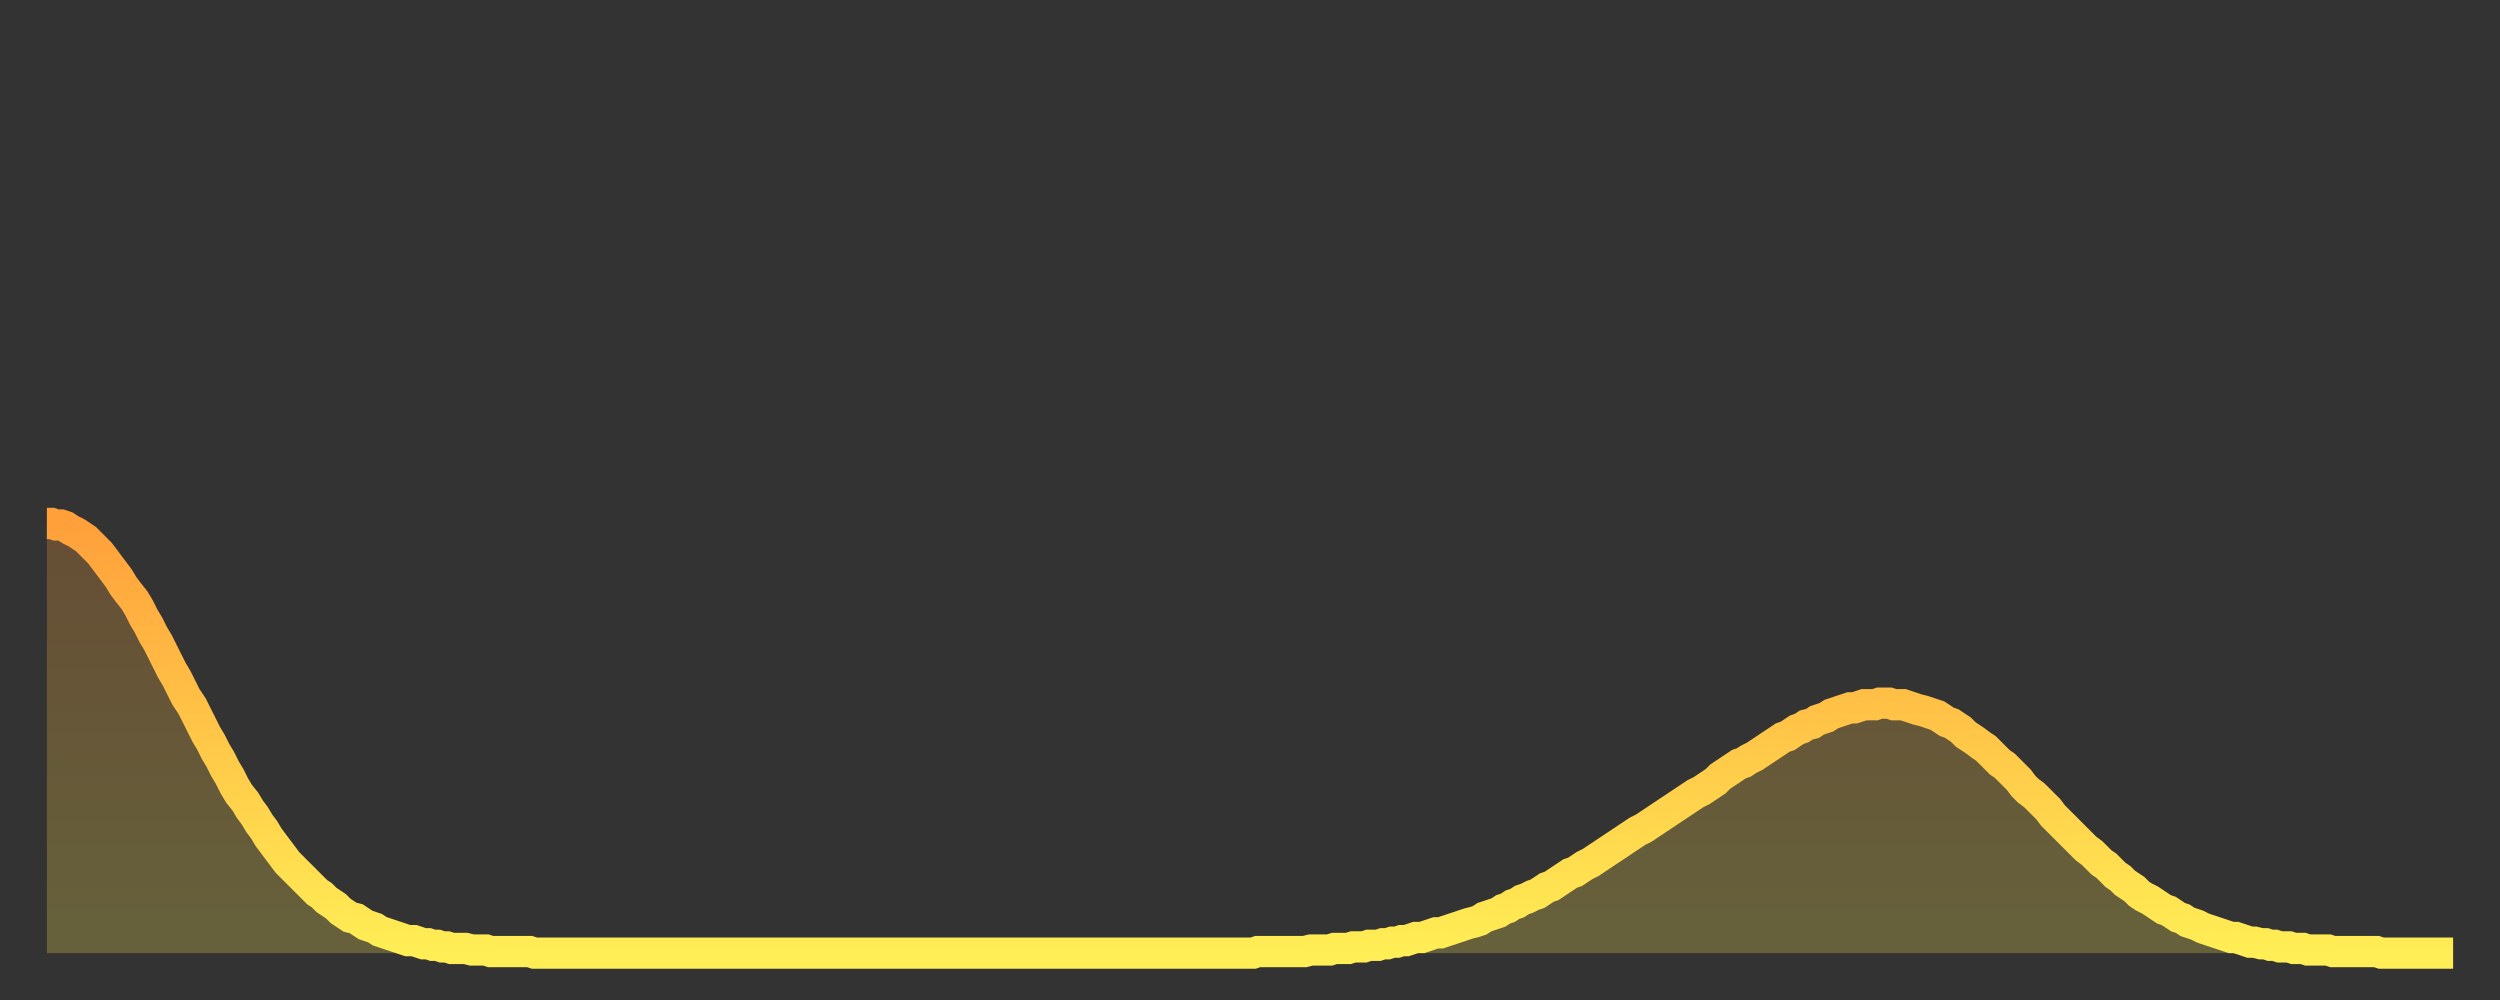
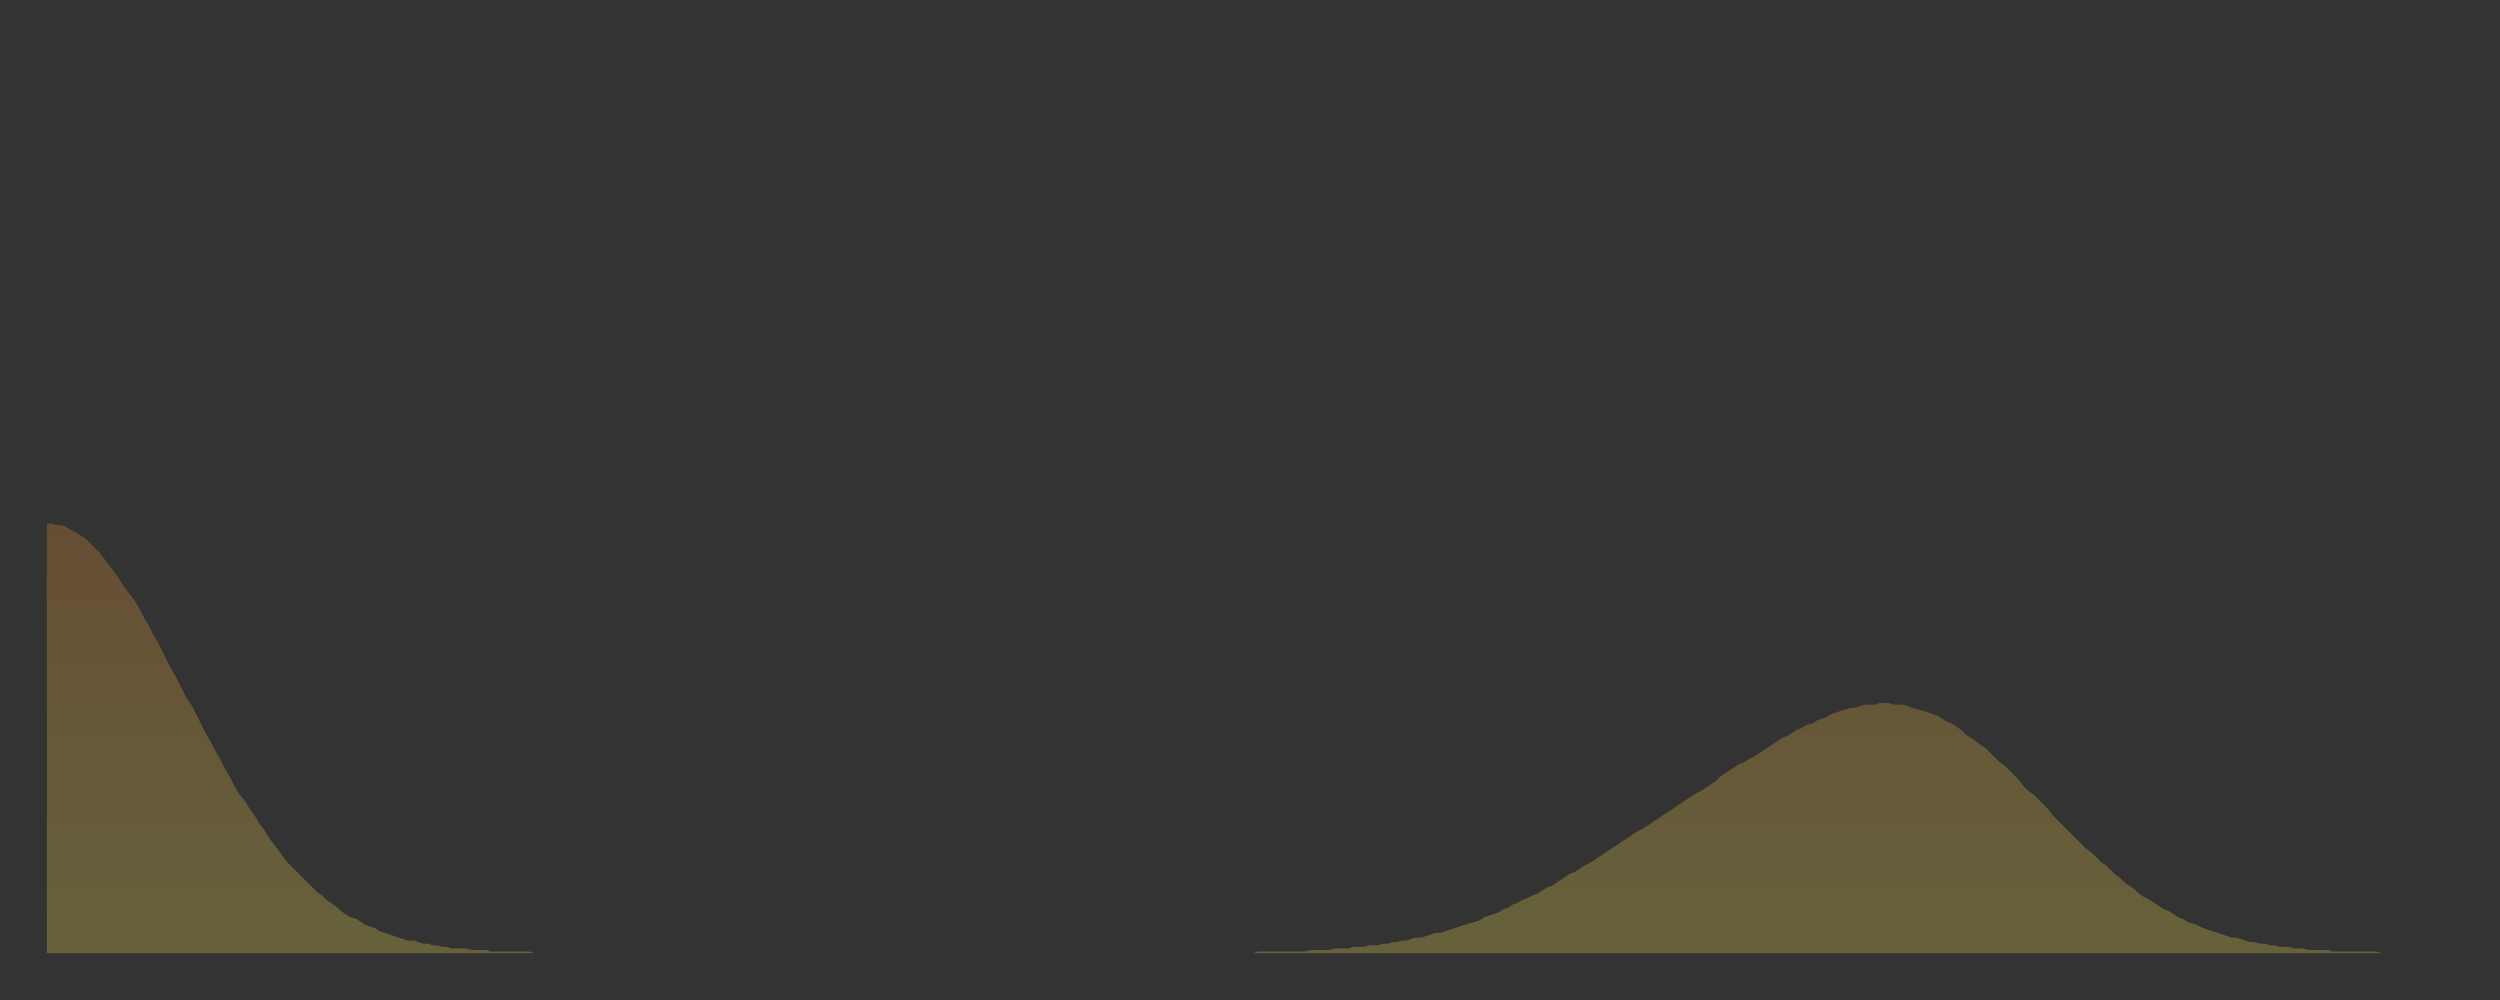
<svg xmlns="http://www.w3.org/2000/svg" baseProfile="full" height="64" version="1.1" width="160">
  <rect width="100%" height="100%" fill="#333333" stroke="none" />
  <defs>
    <linearGradient id="id1538666" x1="0" x2="0" y1="0" y2="1">
      <stop offset="0%" stop-color="#ffa03b" />
      <stop offset="50%" stop-color="#ffc748" />
      <stop offset="100%" stop-color="#ffee55" />
    </linearGradient>
  </defs>
  <g transform="translate(3,3)">
    <g>
-       <path d="M 0.0 30.5 0.3 30.5 0.6 30.6 0.9 30.6 1.2 30.7 1.5 30.9 1.9 31.1 2.2 31.3 2.5 31.5 2.8 31.8 3.1 32.1 3.4 32.4 3.7 32.8 4.0 33.2 4.3 33.6 4.6 34.0 4.9 34.5 5.2 34.9 5.6 35.4 5.9 35.9 6.2 36.5 6.5 37.0 6.8 37.6 7.1 38.1 7.4 38.7 7.7 39.3 8.0 39.9 8.3 40.4 8.6 41.0 8.9 41.6 9.3 42.2 9.6 42.8 9.9 43.4 10.2 44.0 10.5 44.5 10.8 45.1 11.1 45.6 11.4 46.2 11.7 46.7 12.0 47.3 12.3 47.8 12.7 48.3 13.0 48.8 13.3 49.2 13.6 49.7 13.9 50.1 14.2 50.6 14.5 51.0 14.8 51.4 15.1 51.8 15.4 52.2 15.7 52.5 16.0 52.8 16.4 53.2 16.7 53.5 17.0 53.8 17.3 54.1 17.6 54.3 17.9 54.6 18.2 54.8 18.5 55.0 18.8 55.3 19.1 55.5 19.4 55.7 19.8 55.8 20.1 56.0 20.4 56.2 20.7 56.3 21.0 56.4 21.3 56.6 21.6 56.7 21.9 56.8 22.2 56.9 22.5 57.0 22.8 57.1 23.1 57.2 23.5 57.2 23.8 57.3 24.1 57.4 24.4 57.4 24.7 57.5 25.0 57.5 25.3 57.6 25.6 57.6 25.9 57.7 26.2 57.7 26.5 57.7 26.8 57.7 27.2 57.8 27.5 57.8 27.8 57.8 28.1 57.8 28.4 57.9 28.7 57.9 29.0 57.9 29.3 57.9 29.6 57.9 29.9 57.9 30.2 57.9 30.6 57.9 30.9 57.9 31.2 58.0 31.5 58.0 31.8 58.0 32.1 58.0 32.4 58.0 32.7 58.0 33.0 58.0 33.3 58.0 33.6 58.0 33.9 58.0 34.3 58.0 34.6 58.0 34.9 58.0 35.2 58.0 35.5 58.0 35.8 58.0 36.1 58.0 36.4 58.0 36.7 58.0 37.0 58.0 37.3 58.0 37.7 58.0 38.0 58.0 38.3 58.0 38.6 58.0 38.9 58.0 39.2 58.0 39.5 58.0 39.8 58.0 40.1 58.0 40.4 58.0 40.7 58.0 41.0 58.0 41.4 58.0 41.7 58.0 42.0 58.0 42.3 58.0 42.6 58.0 42.9 58.0 43.2 58.0 43.5 58.0 43.8 58.0 44.1 58.0 44.4 58.0 44.7 58.0 45.1 58.0 45.4 58.0 45.7 58.0 46.0 58.0 46.3 58.0 46.6 58.0 46.9 58.0 47.2 58.0 47.5 58.0 47.8 58.0 48.1 58.0 48.5 58.0 48.8 58.0 49.1 58.0 49.4 58.0 49.7 58.0 50.0 58.0 50.3 58.0 50.6 58.0 50.9 58.0 51.2 58.0 51.5 58.0 51.8 58.0 52.2 58.0 52.5 58.0 52.8 58.0 53.1 58.0 53.4 58.0 53.7 58.0 54.0 58.0 54.3 58.0 54.6 58.0 54.9 58.0 55.2 58.0 55.6 58.0 55.9 58.0 56.2 58.0 56.5 58.0 56.8 58.0 57.1 58.0 57.4 58.0 57.7 58.0 58.0 58.0 58.3 58.0 58.6 58.0 58.9 58.0 59.3 58.0 59.6 58.0 59.9 58.0 60.2 58.0 60.5 58.0 60.8 58.0 61.1 58.0 61.4 58.0 61.7 58.0 62.0 58.0 62.3 58.0 62.6 58.0 63.0 58.0 63.3 58.0 63.6 58.0 63.9 58.0 64.2 58.0 64.5 58.0 64.8 58.0 65.1 58.0 65.4 58.0 65.7 58.0 66.0 58.0 66.4 58.0 66.7 58.0 67.0 58.0 67.3 58.0 67.6 58.0 67.9 58.0 68.2 58.0 68.5 58.0 68.8 58.0 69.1 58.0 69.4 58.0 69.7 58.0 70.1 58.0 70.4 58.0 70.7 58.0 71.0 58.0 71.3 58.0 71.6 58.0 71.9 58.0 72.2 58.0 72.5 58.0 72.8 58.0 73.1 58.0 73.5 58.0 73.8 58.0 74.1 58.0 74.4 58.0 74.7 58.0 75.0 58.0 75.3 58.0 75.6 58.0 75.9 58.0 76.2 58.0 76.5 58.0 76.8 58.0 77.2 58.0 77.5 57.9 77.8 57.9 78.1 57.9 78.4 57.9 78.7 57.9 79.0 57.9 79.3 57.9 79.6 57.9 79.9 57.9 80.2 57.9 80.5 57.9 80.9 57.8 81.2 57.8 81.5 57.8 81.8 57.8 82.1 57.8 82.4 57.7 82.7 57.7 83.0 57.7 83.3 57.7 83.6 57.6 83.9 57.6 84.3 57.6 84.6 57.5 84.9 57.5 85.2 57.5 85.5 57.4 85.8 57.4 86.1 57.3 86.4 57.3 86.7 57.2 87.0 57.2 87.3 57.1 87.6 57.0 88.0 57.0 88.3 56.9 88.6 56.8 88.9 56.7 89.2 56.7 89.5 56.6 89.8 56.5 90.1 56.4 90.4 56.3 90.7 56.2 91.0 56.1 91.4 56.0 91.7 55.9 92.0 55.7 92.3 55.6 92.6 55.5 92.9 55.4 93.2 55.2 93.5 55.1 93.8 54.9 94.1 54.8 94.4 54.6 94.7 54.5 95.1 54.3 95.4 54.2 95.7 54.0 96.0 53.8 96.3 53.7 96.6 53.5 96.9 53.3 97.2 53.1 97.5 52.9 97.8 52.8 98.1 52.6 98.4 52.4 98.8 52.2 99.1 52.0 99.4 51.8 99.7 51.6 100.0 51.4 100.3 51.2 100.6 51.0 100.9 50.8 101.2 50.6 101.5 50.4 101.8 50.2 102.2 50.0 102.5 49.8 102.8 49.6 103.1 49.4 103.4 49.2 103.7 49.0 104.0 48.8 104.3 48.6 104.6 48.4 104.9 48.2 105.2 48.0 105.5 47.8 105.9 47.6 106.2 47.4 106.5 47.2 106.8 47.0 107.1 46.7 107.4 46.5 107.7 46.3 108.0 46.1 108.3 45.9 108.6 45.8 108.9 45.6 109.3 45.4 109.6 45.2 109.9 45.0 110.2 44.8 110.5 44.6 110.8 44.4 111.1 44.2 111.4 44.1 111.7 43.9 112.0 43.7 112.3 43.6 112.6 43.4 113.0 43.3 113.3 43.1 113.6 43.0 113.9 42.9 114.2 42.7 114.5 42.6 114.8 42.5 115.1 42.4 115.4 42.3 115.7 42.3 116.0 42.2 116.3 42.1 116.7 42.1 117.0 42.1 117.3 42.0 117.6 42.0 117.9 42.0 118.2 42.1 118.5 42.1 118.8 42.1 119.1 42.2 119.4 42.3 119.7 42.4 120.1 42.5 120.4 42.6 120.7 42.7 121.0 42.8 121.3 43.0 121.6 43.2 121.9 43.3 122.2 43.5 122.5 43.7 122.8 44.0 123.1 44.2 123.4 44.4 123.8 44.7 124.1 44.9 124.4 45.2 124.7 45.5 125.0 45.8 125.3 46.0 125.6 46.3 125.9 46.6 126.2 46.9 126.5 47.3 126.8 47.6 127.2 47.9 127.5 48.2 127.8 48.5 128.1 48.8 128.4 49.2 128.7 49.5 129.0 49.8 129.3 50.1 129.6 50.4 129.9 50.7 130.2 51.0 130.5 51.3 130.9 51.6 131.2 51.9 131.5 52.2 131.8 52.4 132.1 52.7 132.4 53.0 132.7 53.2 133.0 53.5 133.3 53.7 133.6 53.9 133.9 54.2 134.2 54.4 134.6 54.6 134.9 54.8 135.2 55.0 135.5 55.2 135.8 55.3 136.1 55.5 136.4 55.7 136.7 55.8 137.0 56.0 137.3 56.1 137.6 56.2 138.0 56.4 138.3 56.5 138.6 56.6 138.9 56.7 139.2 56.8 139.5 56.9 139.8 57.0 140.1 57.0 140.4 57.1 140.7 57.2 141.0 57.3 141.3 57.3 141.7 57.4 142.0 57.4 142.3 57.5 142.6 57.5 142.9 57.6 143.2 57.6 143.5 57.6 143.8 57.7 144.1 57.7 144.4 57.7 144.7 57.8 145.1 57.8 145.4 57.8 145.7 57.8 146.0 57.8 146.3 57.9 146.6 57.9 146.9 57.9 147.2 57.9 147.5 57.9 147.8 57.9 148.1 57.9 148.4 57.9 148.8 57.9 149.1 57.9 149.4 58.0 149.7 58.0 150.0 58.0 150.3 58.0 150.6 58.0 150.9 58.0 151.2 58.0 151.5 58.0 151.8 58.0 152.1 58.0 152.5 58.0 152.8 58.0 153.1 58.0 153.4 58.0 153.7 58.0 154.0 58.0" fill="none" id="graph-curve" opacity="1" stroke="url(#id1538666)" stroke-width="2" />
      <path d="M 0 58 L 0.0 30.5 0.3 30.5 0.6 30.6 0.9 30.6 1.2 30.7 1.5 30.9 1.9 31.1 2.2 31.3 2.5 31.5 2.8 31.8 3.1 32.1 3.4 32.4 3.7 32.8 4.0 33.2 4.3 33.6 4.6 34.0 4.9 34.5 5.2 34.9 5.6 35.4 5.9 35.9 6.2 36.5 6.5 37.0 6.8 37.6 7.1 38.1 7.4 38.7 7.7 39.3 8.0 39.9 8.3 40.4 8.6 41.0 8.9 41.6 9.3 42.2 9.6 42.8 9.9 43.4 10.2 44.0 10.5 44.5 10.8 45.1 11.1 45.6 11.4 46.2 11.7 46.7 12.0 47.3 12.3 47.8 12.7 48.3 13.0 48.8 13.3 49.2 13.6 49.7 13.9 50.1 14.2 50.6 14.5 51.0 14.8 51.4 15.1 51.8 15.4 52.2 15.7 52.5 16.0 52.8 16.4 53.2 16.7 53.5 17.0 53.8 17.3 54.1 17.6 54.3 17.9 54.6 18.2 54.8 18.5 55.0 18.8 55.3 19.1 55.5 19.4 55.7 19.8 55.8 20.1 56.0 20.4 56.2 20.7 56.3 21.0 56.4 21.3 56.6 21.6 56.7 21.9 56.8 22.2 56.9 22.5 57.0 22.8 57.1 23.1 57.2 23.5 57.2 23.8 57.3 24.1 57.4 24.4 57.4 24.7 57.5 25.0 57.5 25.3 57.6 25.6 57.6 25.9 57.7 26.2 57.7 26.5 57.7 26.8 57.7 27.2 57.8 27.5 57.8 27.8 57.8 28.1 57.8 28.4 57.9 28.7 57.9 29.0 57.9 29.3 57.9 29.6 57.9 29.9 57.9 30.2 57.9 30.6 57.9 30.9 57.9 31.2 58.0 31.5 58.0 31.8 58.0 32.1 58.0 32.4 58.0 32.7 58.0 33.0 58.0 33.3 58.0 33.6 58.0 33.9 58.0 34.3 58.0 34.6 58.0 34.9 58.0 35.2 58.0 35.5 58.0 35.8 58.0 36.1 58.0 36.4 58.0 36.7 58.0 37.0 58.0 37.3 58.0 37.7 58.0 38.0 58.0 38.3 58.0 38.6 58.0 38.9 58.0 39.2 58.0 39.5 58.0 39.8 58.0 40.1 58.0 40.4 58.0 40.7 58.0 41.0 58.0 41.4 58.0 41.7 58.0 42.0 58.0 42.3 58.0 42.6 58.0 42.9 58.0 43.2 58.0 43.5 58.0 43.8 58.0 44.1 58.0 44.4 58.0 44.7 58.0 45.1 58.0 45.4 58.0 45.7 58.0 46.0 58.0 46.3 58.0 46.6 58.0 46.9 58.0 47.2 58.0 47.5 58.0 47.8 58.0 48.1 58.0 48.5 58.0 48.8 58.0 49.1 58.0 49.4 58.0 49.7 58.0 50.0 58.0 50.3 58.0 50.6 58.0 50.9 58.0 51.2 58.0 51.5 58.0 51.8 58.0 52.2 58.0 52.5 58.0 52.8 58.0 53.1 58.0 53.4 58.0 53.7 58.0 54.0 58.0 54.3 58.0 54.6 58.0 54.9 58.0 55.2 58.0 55.6 58.0 55.9 58.0 56.2 58.0 56.5 58.0 56.8 58.0 57.1 58.0 57.4 58.0 57.7 58.0 58.0 58.0 58.3 58.0 58.6 58.0 58.9 58.0 59.3 58.0 59.6 58.0 59.9 58.0 60.2 58.0 60.5 58.0 60.8 58.0 61.1 58.0 61.4 58.0 61.7 58.0 62.0 58.0 62.3 58.0 62.6 58.0 63.0 58.0 63.3 58.0 63.6 58.0 63.9 58.0 64.2 58.0 64.5 58.0 64.8 58.0 65.1 58.0 65.4 58.0 65.7 58.0 66.0 58.0 66.4 58.0 66.7 58.0 67.0 58.0 67.3 58.0 67.6 58.0 67.9 58.0 68.2 58.0 68.5 58.0 68.8 58.0 69.1 58.0 69.4 58.0 69.7 58.0 70.1 58.0 70.4 58.0 70.7 58.0 71.0 58.0 71.3 58.0 71.6 58.0 71.9 58.0 72.2 58.0 72.5 58.0 72.8 58.0 73.1 58.0 73.5 58.0 73.8 58.0 74.1 58.0 74.4 58.0 74.7 58.0 75.0 58.0 75.3 58.0 75.6 58.0 75.9 58.0 76.2 58.0 76.5 58.0 76.8 58.0 77.2 58.0 77.5 57.9 77.8 57.9 78.1 57.9 78.4 57.9 78.7 57.9 79.0 57.9 79.3 57.9 79.6 57.9 79.9 57.9 80.2 57.9 80.5 57.9 80.9 57.8 81.2 57.8 81.5 57.8 81.8 57.8 82.1 57.8 82.4 57.7 82.7 57.7 83.0 57.7 83.3 57.7 83.6 57.6 83.9 57.6 84.3 57.6 84.6 57.5 84.9 57.5 85.2 57.5 85.5 57.4 85.8 57.4 86.1 57.3 86.4 57.3 86.7 57.2 87.0 57.2 87.3 57.1 87.6 57.0 88.0 57.0 88.3 56.9 88.6 56.8 88.9 56.7 89.2 56.7 89.5 56.6 89.8 56.5 90.1 56.4 90.4 56.3 90.7 56.2 91.0 56.1 91.4 56.0 91.7 55.9 92.0 55.7 92.3 55.6 92.6 55.5 92.9 55.4 93.2 55.2 93.5 55.1 93.8 54.9 94.1 54.8 94.4 54.6 94.7 54.5 95.1 54.3 95.4 54.2 95.7 54.0 96.0 53.8 96.3 53.7 96.6 53.5 96.9 53.3 97.2 53.1 97.5 52.9 97.8 52.8 98.1 52.6 98.4 52.4 98.8 52.2 99.1 52.0 99.4 51.8 99.7 51.6 100.0 51.4 100.3 51.2 100.6 51.0 100.9 50.8 101.2 50.6 101.5 50.4 101.8 50.2 102.2 50.0 102.5 49.8 102.8 49.6 103.1 49.4 103.4 49.2 103.7 49.0 104.0 48.8 104.3 48.6 104.6 48.4 104.9 48.2 105.2 48.0 105.5 47.8 105.9 47.6 106.2 47.4 106.5 47.2 106.8 47.0 107.1 46.7 107.4 46.5 107.7 46.3 108.0 46.1 108.3 45.9 108.6 45.8 108.9 45.6 109.3 45.4 109.6 45.2 109.9 45.0 110.2 44.8 110.5 44.6 110.8 44.4 111.1 44.2 111.4 44.1 111.7 43.9 112.0 43.7 112.3 43.6 112.6 43.4 113.0 43.3 113.3 43.1 113.6 43.0 113.9 42.9 114.2 42.7 114.5 42.6 114.8 42.5 115.1 42.4 115.4 42.3 115.7 42.3 116.0 42.2 116.3 42.1 116.7 42.1 117.0 42.1 117.3 42.0 117.6 42.0 117.9 42.0 118.2 42.1 118.5 42.1 118.8 42.1 119.1 42.2 119.4 42.3 119.7 42.4 120.1 42.5 120.4 42.6 120.7 42.7 121.0 42.8 121.3 43.0 121.6 43.2 121.9 43.3 122.2 43.5 122.5 43.7 122.8 44.0 123.1 44.2 123.4 44.4 123.8 44.7 124.1 44.9 124.4 45.2 124.7 45.5 125.0 45.8 125.3 46.0 125.6 46.3 125.9 46.6 126.2 46.9 126.5 47.3 126.8 47.6 127.2 47.9 127.5 48.2 127.8 48.5 128.1 48.8 128.4 49.2 128.7 49.5 129.0 49.8 129.3 50.1 129.6 50.4 129.9 50.7 130.2 51.0 130.5 51.3 130.9 51.6 131.2 51.9 131.5 52.2 131.8 52.4 132.1 52.7 132.4 53.0 132.7 53.2 133.0 53.5 133.3 53.7 133.6 53.9 133.9 54.2 134.2 54.4 134.6 54.6 134.9 54.8 135.2 55.0 135.5 55.2 135.8 55.3 136.1 55.5 136.4 55.7 136.7 55.8 137.0 56.0 137.3 56.1 137.6 56.2 138.0 56.4 138.3 56.5 138.6 56.6 138.9 56.7 139.2 56.8 139.5 56.9 139.8 57.0 140.1 57.0 140.4 57.1 140.7 57.2 141.0 57.3 141.3 57.3 141.7 57.4 142.0 57.4 142.3 57.5 142.6 57.5 142.9 57.6 143.2 57.6 143.5 57.6 143.8 57.7 144.1 57.7 144.4 57.7 144.7 57.8 145.1 57.8 145.4 57.8 145.7 57.8 146.0 57.8 146.3 57.9 146.6 57.9 146.9 57.9 147.2 57.9 147.5 57.9 147.8 57.9 148.1 57.9 148.4 57.9 148.8 57.9 149.1 57.9 149.4 58.0 149.7 58.0 150.0 58.0 150.3 58.0 150.6 58.0 150.9 58.0 151.2 58.0 151.5 58.0 151.8 58.0 152.1 58.0 152.5 58.0 152.8 58.0 153.1 58.0 153.4 58.0 153.7 58.0 154.0 58.0 154 58" fill="url(#id1538666)" fill-opacity=".25" id="graph-shadow" />
    </g>
  </g>
</svg>